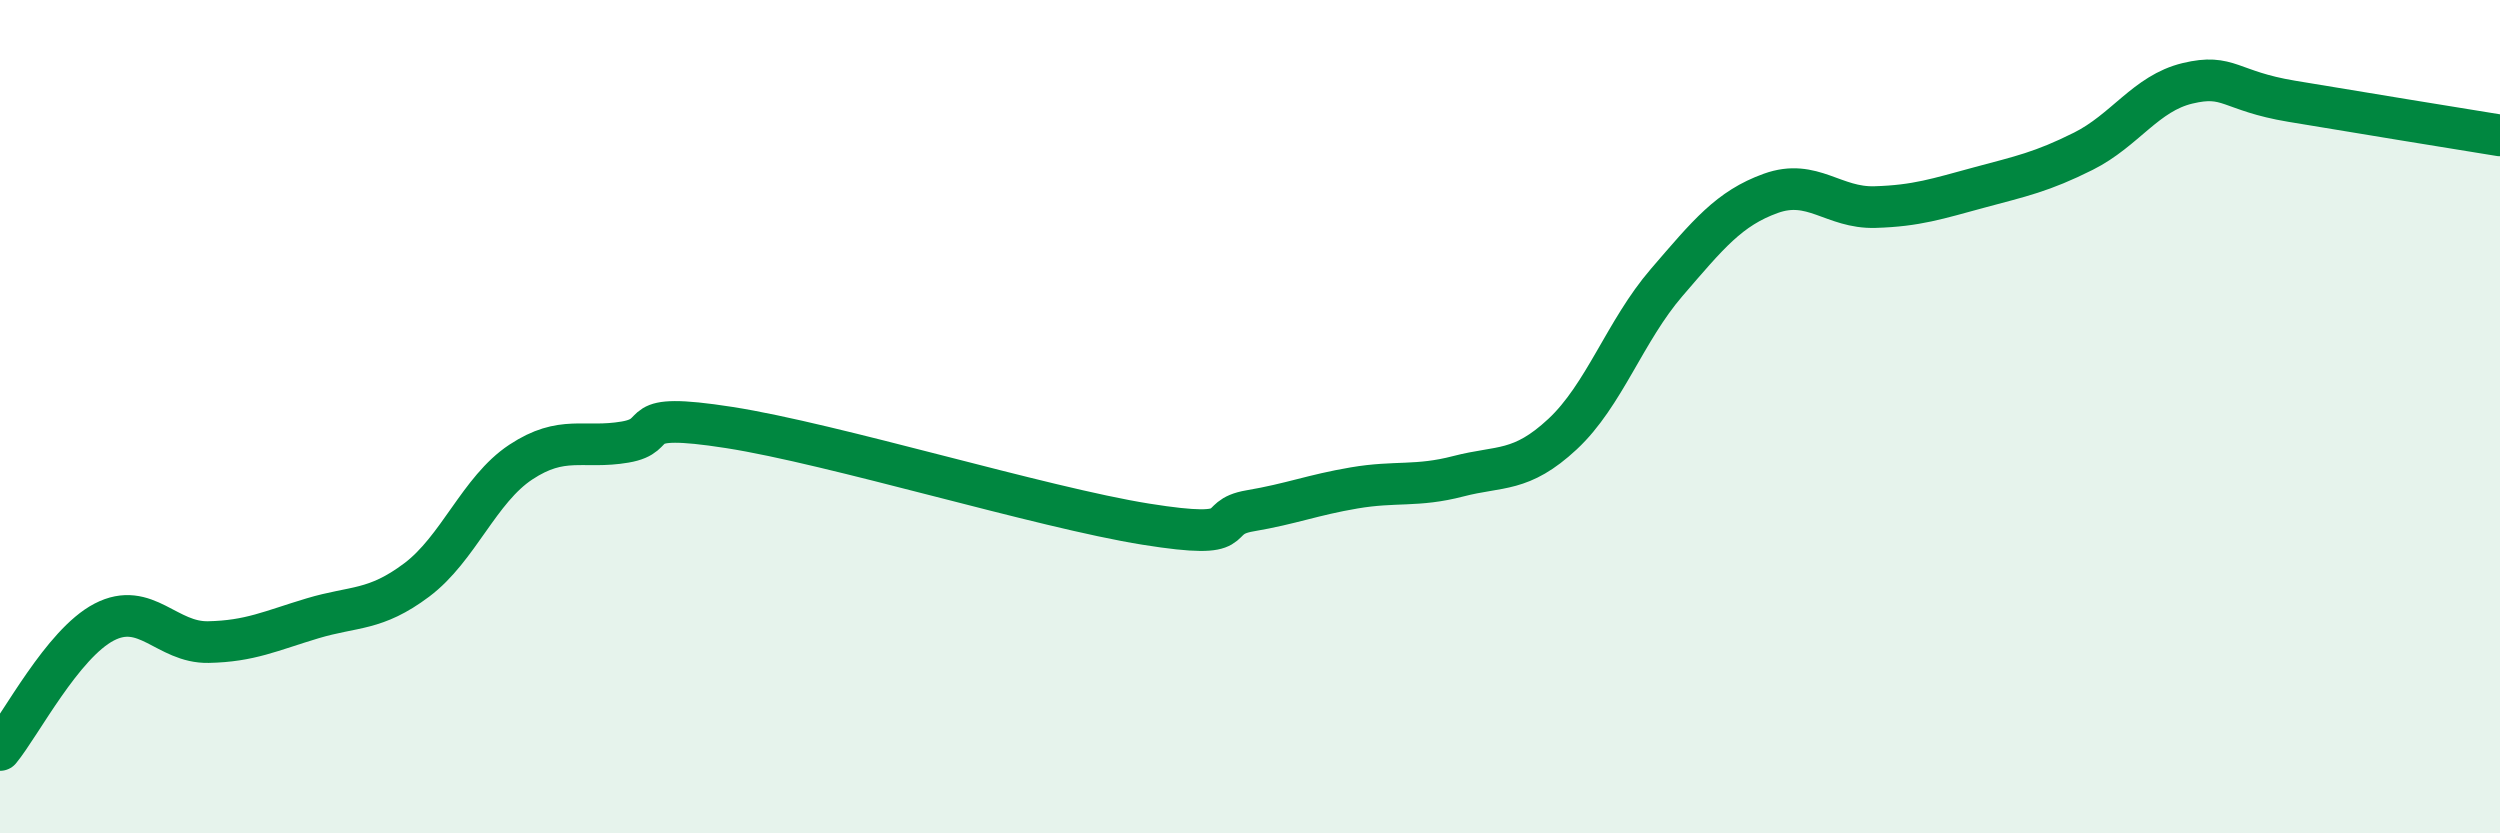
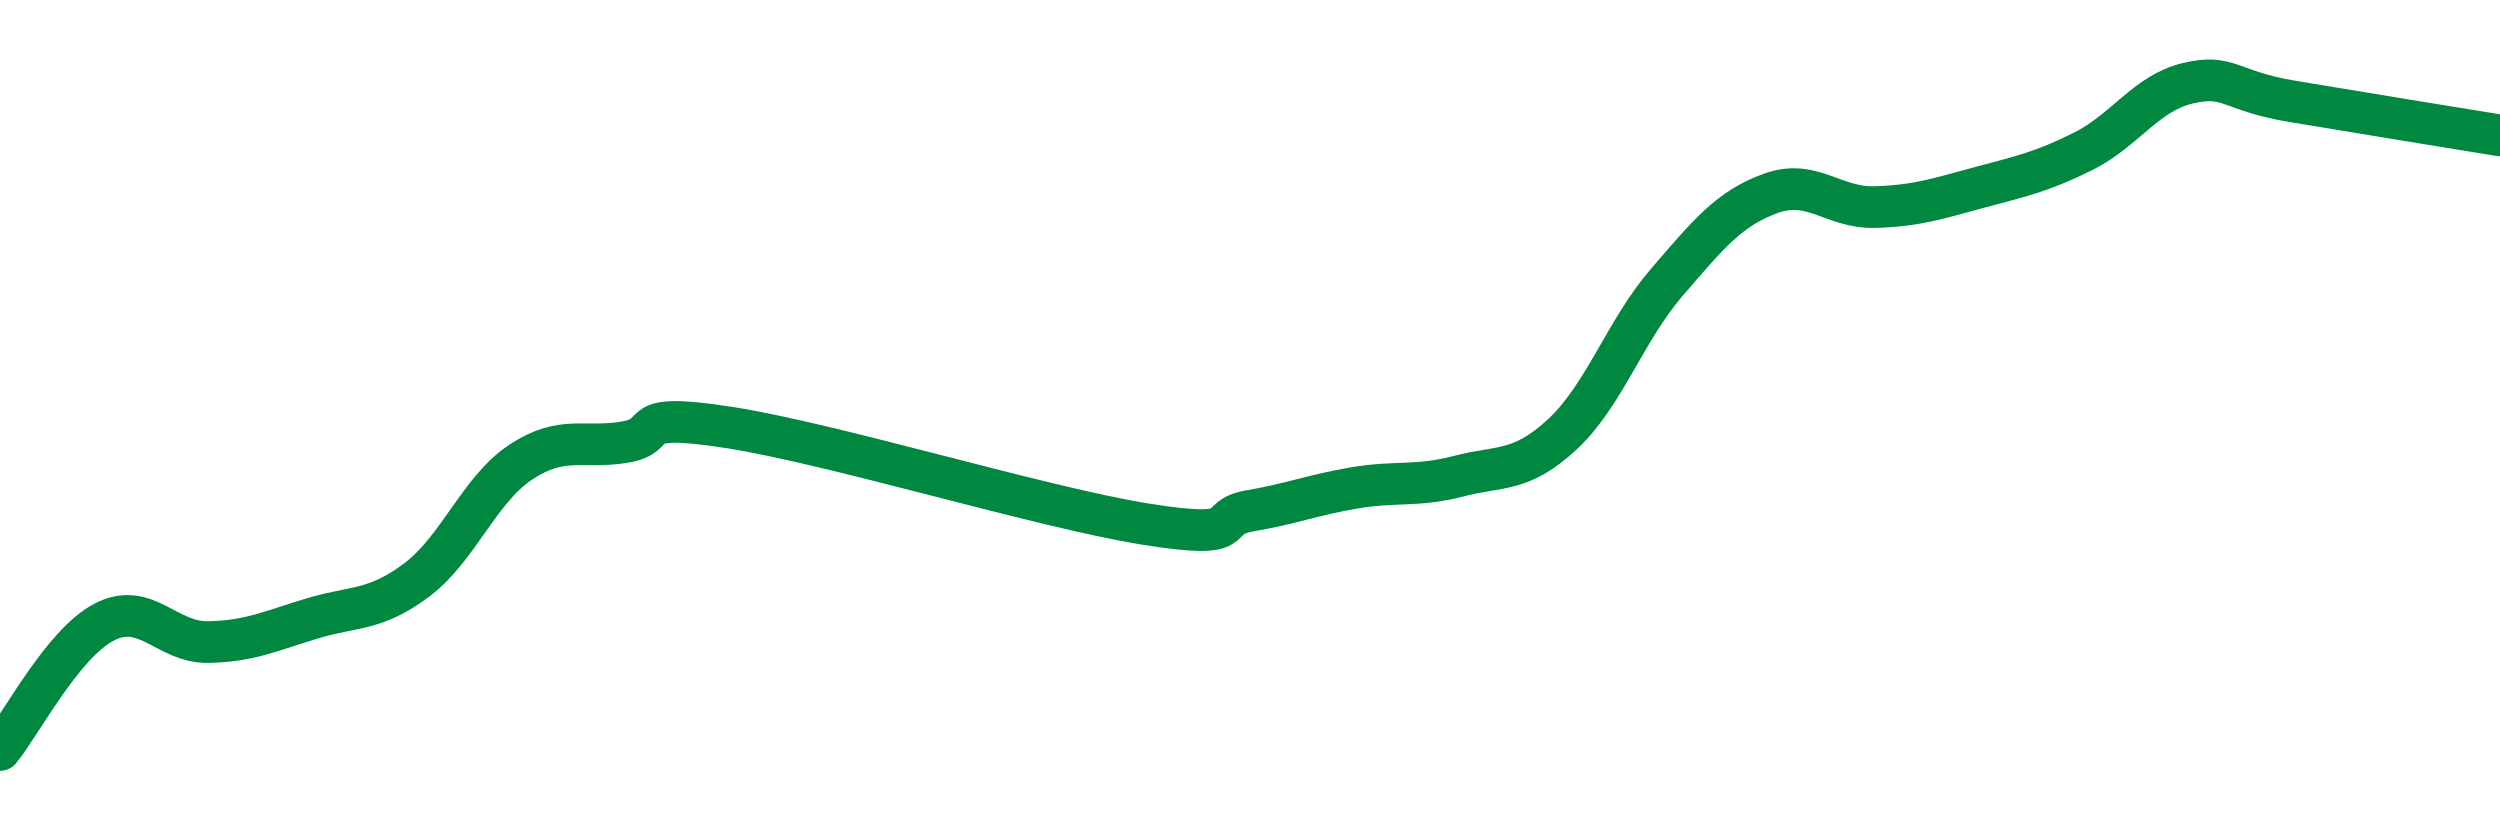
<svg xmlns="http://www.w3.org/2000/svg" width="60" height="20" viewBox="0 0 60 20">
-   <path d="M 0,18 C 0.5,17.39 1.5,15.45 2.5,14.93 C 3.5,14.41 4,15.43 5,15.41 C 6,15.39 6.5,15.14 7.5,14.84 C 8.5,14.54 9,14.67 10,13.92 C 11,13.17 11.5,11.75 12.5,11.09 C 13.5,10.43 14,10.78 15,10.61 C 16,10.44 15,9.87 17.5,10.26 C 20,10.65 25,12.18 27.5,12.58 C 30,12.98 29,12.43 30,12.26 C 31,12.09 31.5,11.88 32.5,11.71 C 33.5,11.54 34,11.69 35,11.43 C 36,11.17 36.5,11.35 37.5,10.42 C 38.5,9.49 39,7.94 40,6.78 C 41,5.62 41.5,5 42.5,4.64 C 43.5,4.28 44,5 45,4.97 C 46,4.94 46.5,4.77 47.5,4.5 C 48.5,4.23 49,4.13 50,3.63 C 51,3.13 51.5,2.24 52.5,2 C 53.5,1.76 53.5,2.18 55,2.43 C 56.5,2.68 59,3.09 60,3.25L60 20L0 20Z" fill="#008740" opacity="0.1" stroke-linecap="round" stroke-linejoin="round" />
  <path d="M 0,18 C 0.5,17.39 1.5,15.45 2.5,14.93 C 3.5,14.41 4,15.43 5,15.41 C 6,15.39 6.5,15.14 7.5,14.84 C 8.5,14.54 9,14.67 10,13.92 C 11,13.17 11.5,11.75 12.5,11.09 C 13.5,10.43 14,10.78 15,10.61 C 16,10.44 15,9.87 17.5,10.26 C 20,10.65 25,12.18 27.5,12.58 C 30,12.98 29,12.43 30,12.26 C 31,12.09 31.5,11.88 32.5,11.71 C 33.5,11.54 34,11.69 35,11.43 C 36,11.17 36.5,11.35 37.5,10.42 C 38.5,9.49 39,7.94 40,6.78 C 41,5.62 41.5,5 42.5,4.64 C 43.5,4.28 44,5 45,4.97 C 46,4.94 46.5,4.77 47.5,4.5 C 48.5,4.23 49,4.13 50,3.63 C 51,3.13 51.5,2.24 52.5,2 C 53.5,1.76 53.5,2.18 55,2.43 C 56.5,2.68 59,3.09 60,3.25" stroke="#008740" stroke-width="1" fill="none" stroke-linecap="round" stroke-linejoin="round" />
</svg>